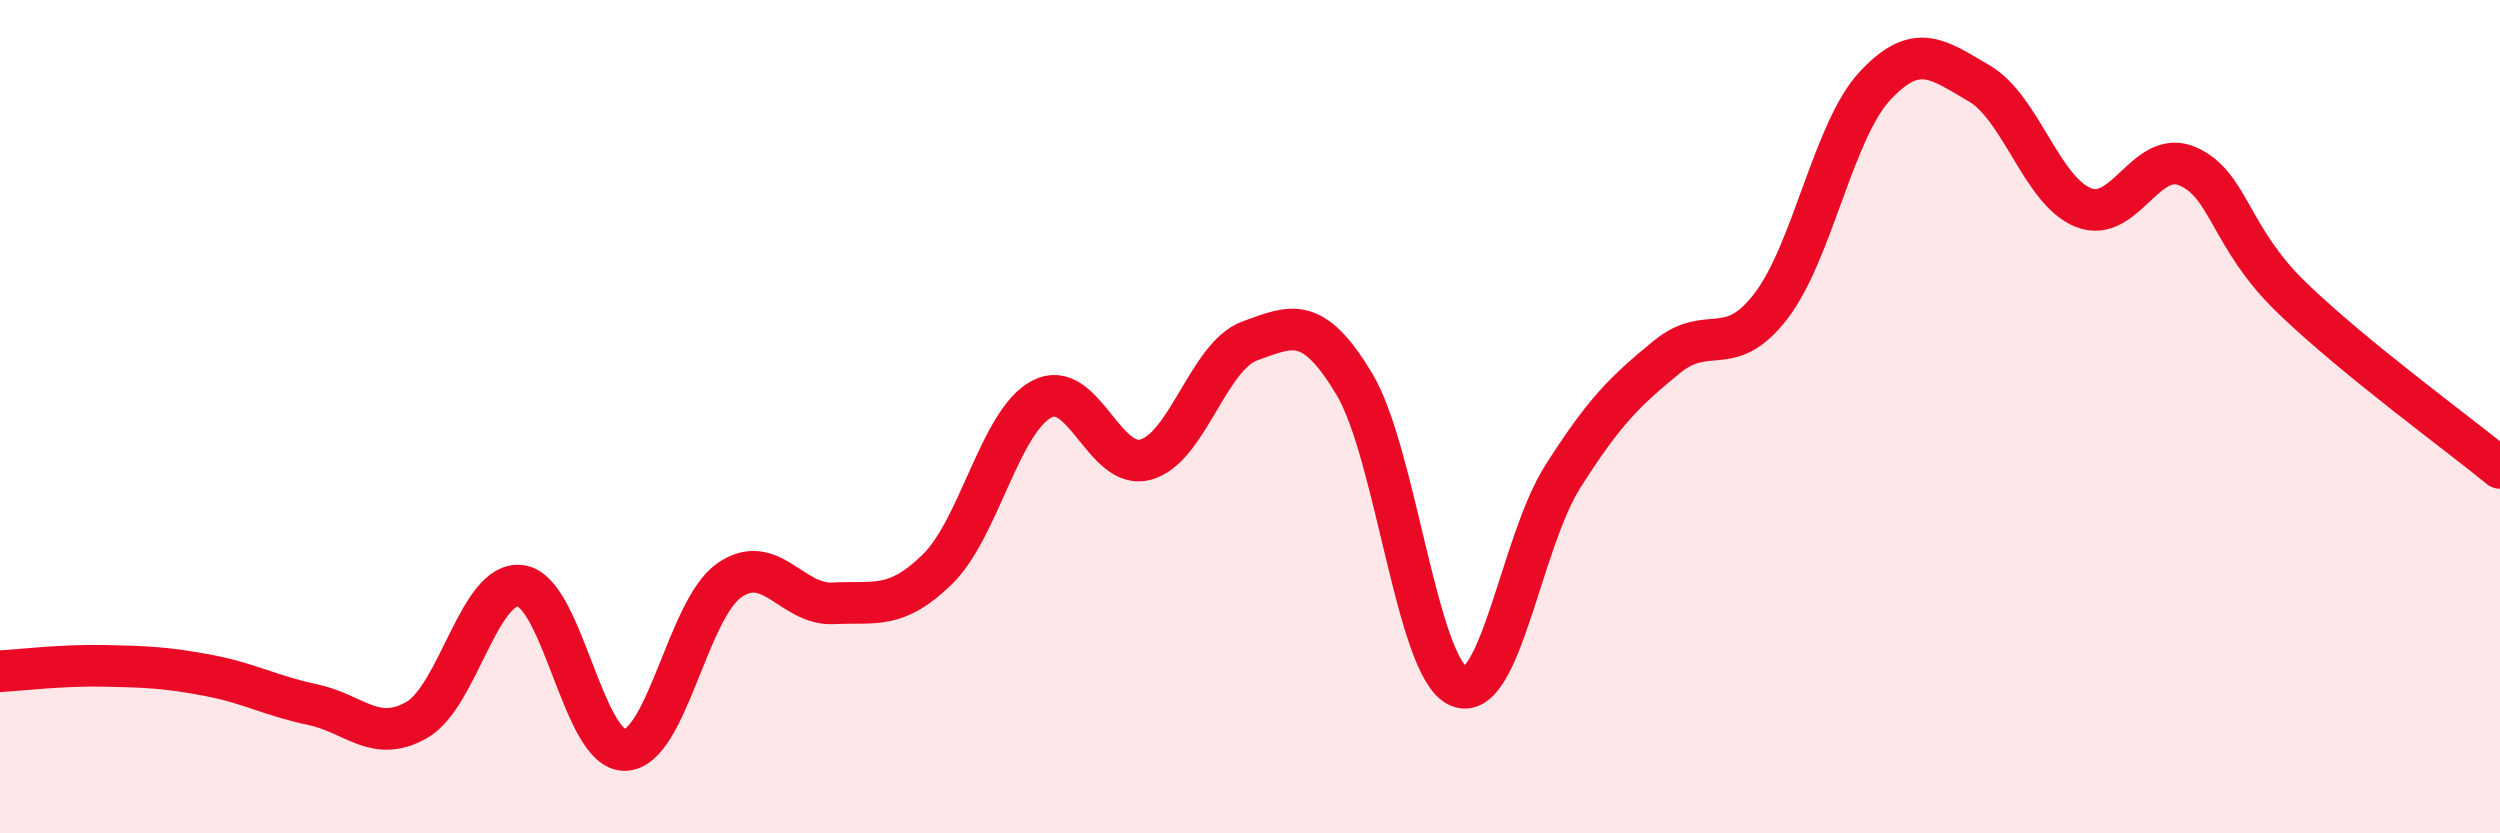
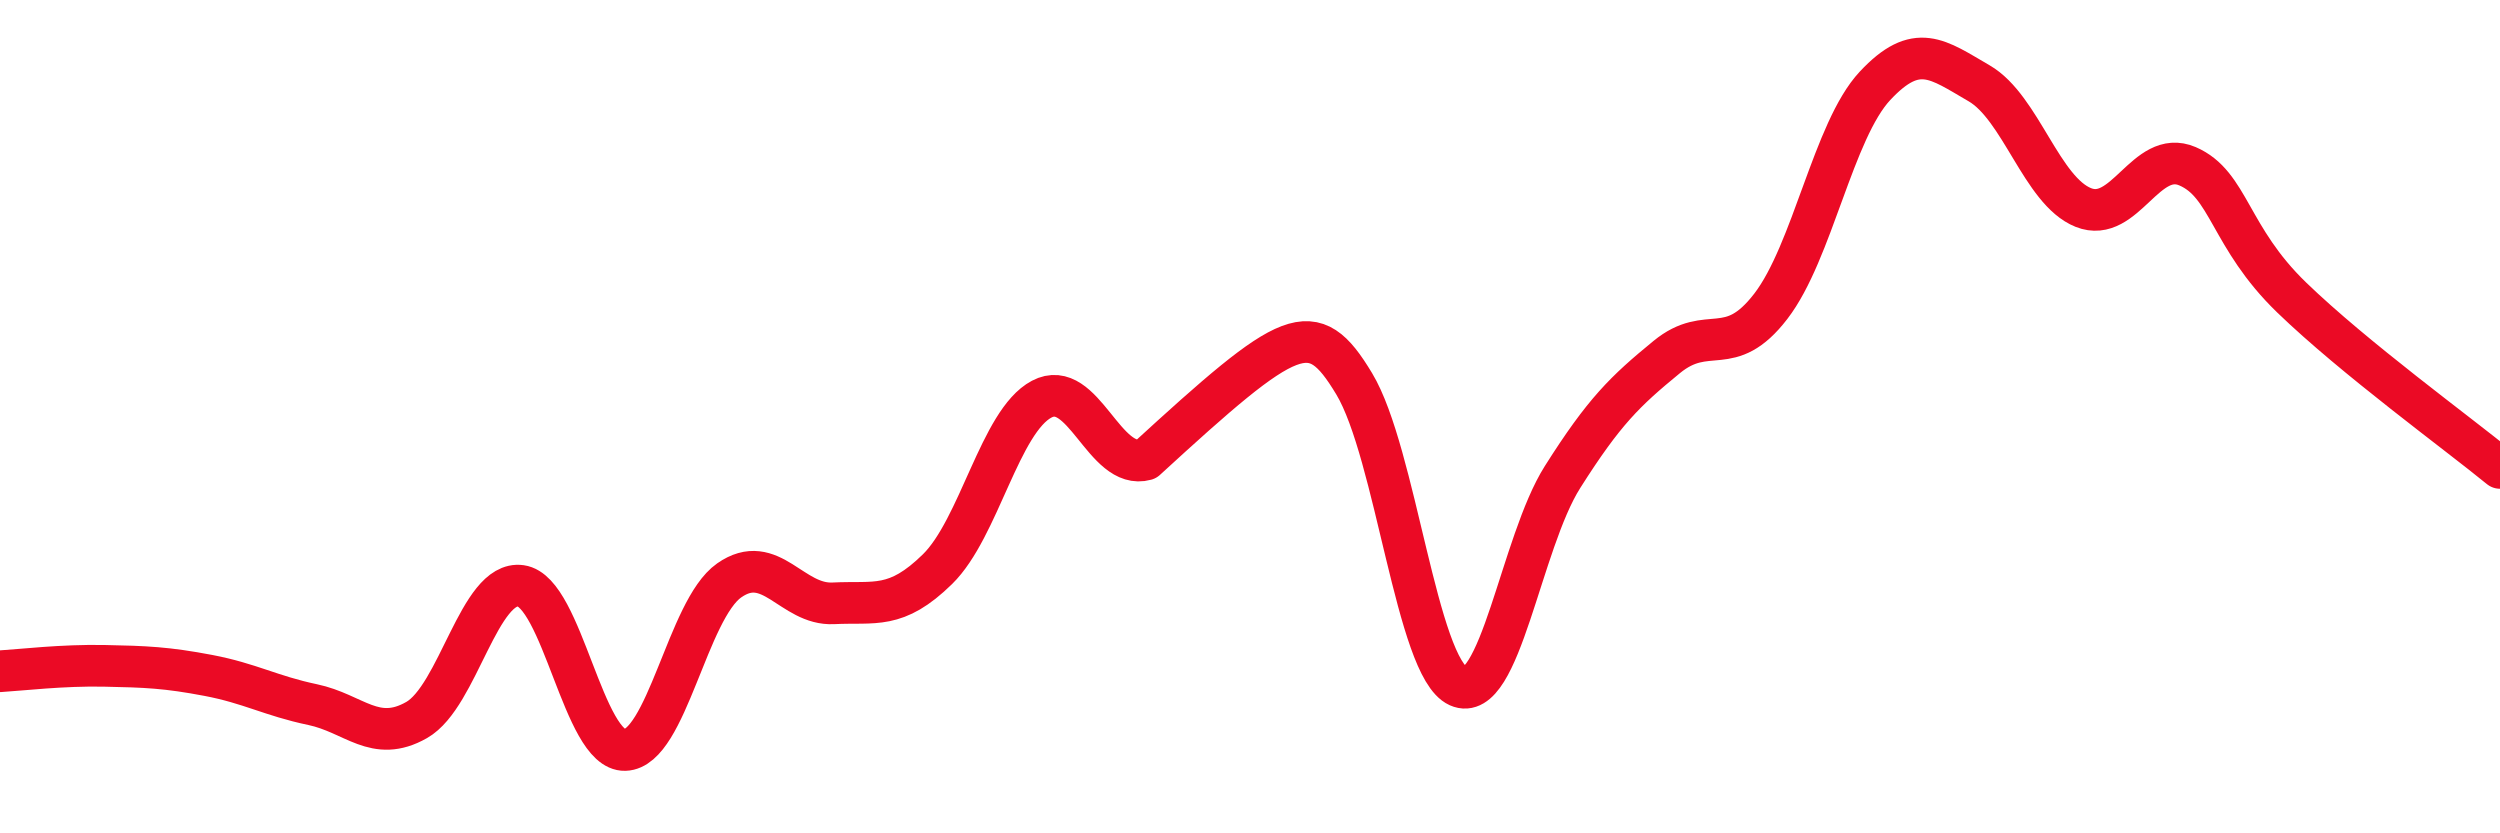
<svg xmlns="http://www.w3.org/2000/svg" width="60" height="20" viewBox="0 0 60 20">
-   <path d="M 0,16.11 C 0.5,16.08 1.5,15.96 2.5,15.98 C 3.5,16 4,16.02 5,16.21 C 6,16.4 6.5,16.7 7.5,16.91 C 8.5,17.12 9,17.85 10,17.28 C 11,16.71 11.5,13.92 12.5,14.06 C 13.5,14.2 14,18.03 15,18 C 16,17.97 16.5,14.63 17.5,13.93 C 18.5,13.23 19,14.53 20,14.48 C 21,14.43 21.5,14.64 22.5,13.66 C 23.5,12.68 24,10.11 25,9.58 C 26,9.05 26.5,11.31 27.5,11.03 C 28.5,10.75 29,8.54 30,8.18 C 31,7.82 31.5,7.55 32.5,9.21 C 33.5,10.87 34,16.02 35,16.47 C 36,16.92 36.5,13.03 37.5,11.45 C 38.5,9.87 39,9.39 40,8.57 C 41,7.75 41.5,8.65 42.5,7.35 C 43.5,6.05 44,3.13 45,2.06 C 46,0.99 46.5,1.42 47.5,2 C 48.5,2.58 49,4.58 50,4.98 C 51,5.38 51.5,3.56 52.5,3.99 C 53.5,4.42 53.5,5.69 55,7.14 C 56.5,8.59 59,10.41 60,11.23L60 20L0 20Z" fill="#EB0A25" opacity="0.1" stroke-linecap="round" stroke-linejoin="round" />
-   <path d="M 0,16.11 C 0.5,16.08 1.5,15.96 2.5,15.98 C 3.5,16 4,16.02 5,16.21 C 6,16.4 6.5,16.7 7.5,16.91 C 8.5,17.12 9,17.85 10,17.28 C 11,16.71 11.5,13.92 12.5,14.06 C 13.5,14.2 14,18.03 15,18 C 16,17.97 16.5,14.63 17.5,13.93 C 18.5,13.23 19,14.53 20,14.48 C 21,14.43 21.5,14.64 22.5,13.66 C 23.5,12.68 24,10.11 25,9.58 C 26,9.05 26.5,11.31 27.5,11.03 C 28.5,10.75 29,8.54 30,8.18 C 31,7.82 31.5,7.55 32.5,9.21 C 33.5,10.87 34,16.02 35,16.47 C 36,16.92 36.5,13.03 37.5,11.45 C 38.5,9.87 39,9.39 40,8.57 C 41,7.75 41.5,8.65 42.5,7.35 C 43.5,6.05 44,3.13 45,2.06 C 46,0.99 46.5,1.42 47.5,2 C 48.5,2.58 49,4.58 50,4.98 C 51,5.38 51.5,3.56 52.5,3.99 C 53.5,4.42 53.5,5.69 55,7.14 C 56.5,8.59 59,10.41 60,11.23" stroke="#EB0A25" stroke-width="1" fill="none" stroke-linecap="round" stroke-linejoin="round" />
+   <path d="M 0,16.11 C 0.5,16.08 1.5,15.96 2.5,15.98 C 3.5,16 4,16.02 5,16.21 C 6,16.4 6.5,16.7 7.5,16.91 C 8.5,17.12 9,17.85 10,17.28 C 11,16.71 11.5,13.92 12.5,14.06 C 13.5,14.2 14,18.03 15,18 C 16,17.97 16.5,14.63 17.5,13.93 C 18.5,13.23 19,14.53 20,14.48 C 21,14.43 21.5,14.64 22.5,13.66 C 23.5,12.68 24,10.11 25,9.58 C 26,9.05 26.5,11.31 27.5,11.03 C 31,7.82 31.5,7.55 32.5,9.21 C 33.5,10.87 34,16.02 35,16.47 C 36,16.92 36.5,13.03 37.5,11.45 C 38.5,9.87 39,9.39 40,8.57 C 41,7.75 41.5,8.65 42.5,7.35 C 43.5,6.05 44,3.13 45,2.06 C 46,0.99 46.5,1.42 47.5,2 C 48.5,2.58 49,4.58 50,4.98 C 51,5.38 51.5,3.56 52.5,3.99 C 53.5,4.42 53.5,5.69 55,7.14 C 56.5,8.59 59,10.41 60,11.23" stroke="#EB0A25" stroke-width="1" fill="none" stroke-linecap="round" stroke-linejoin="round" />
</svg>